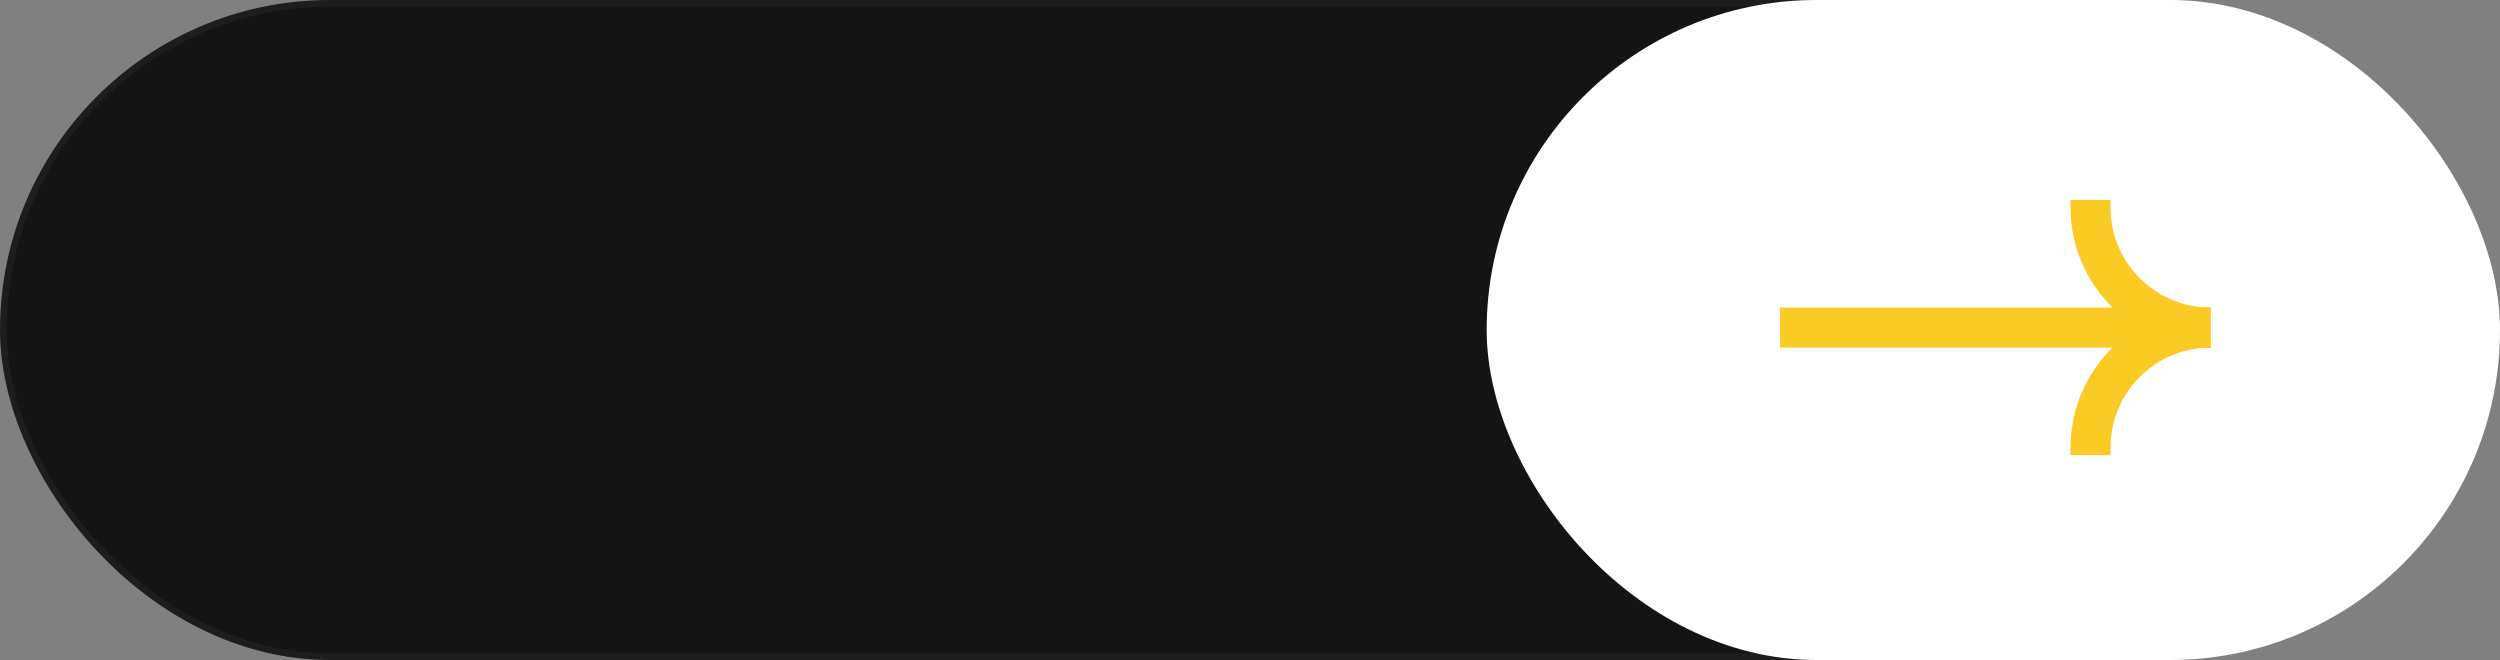
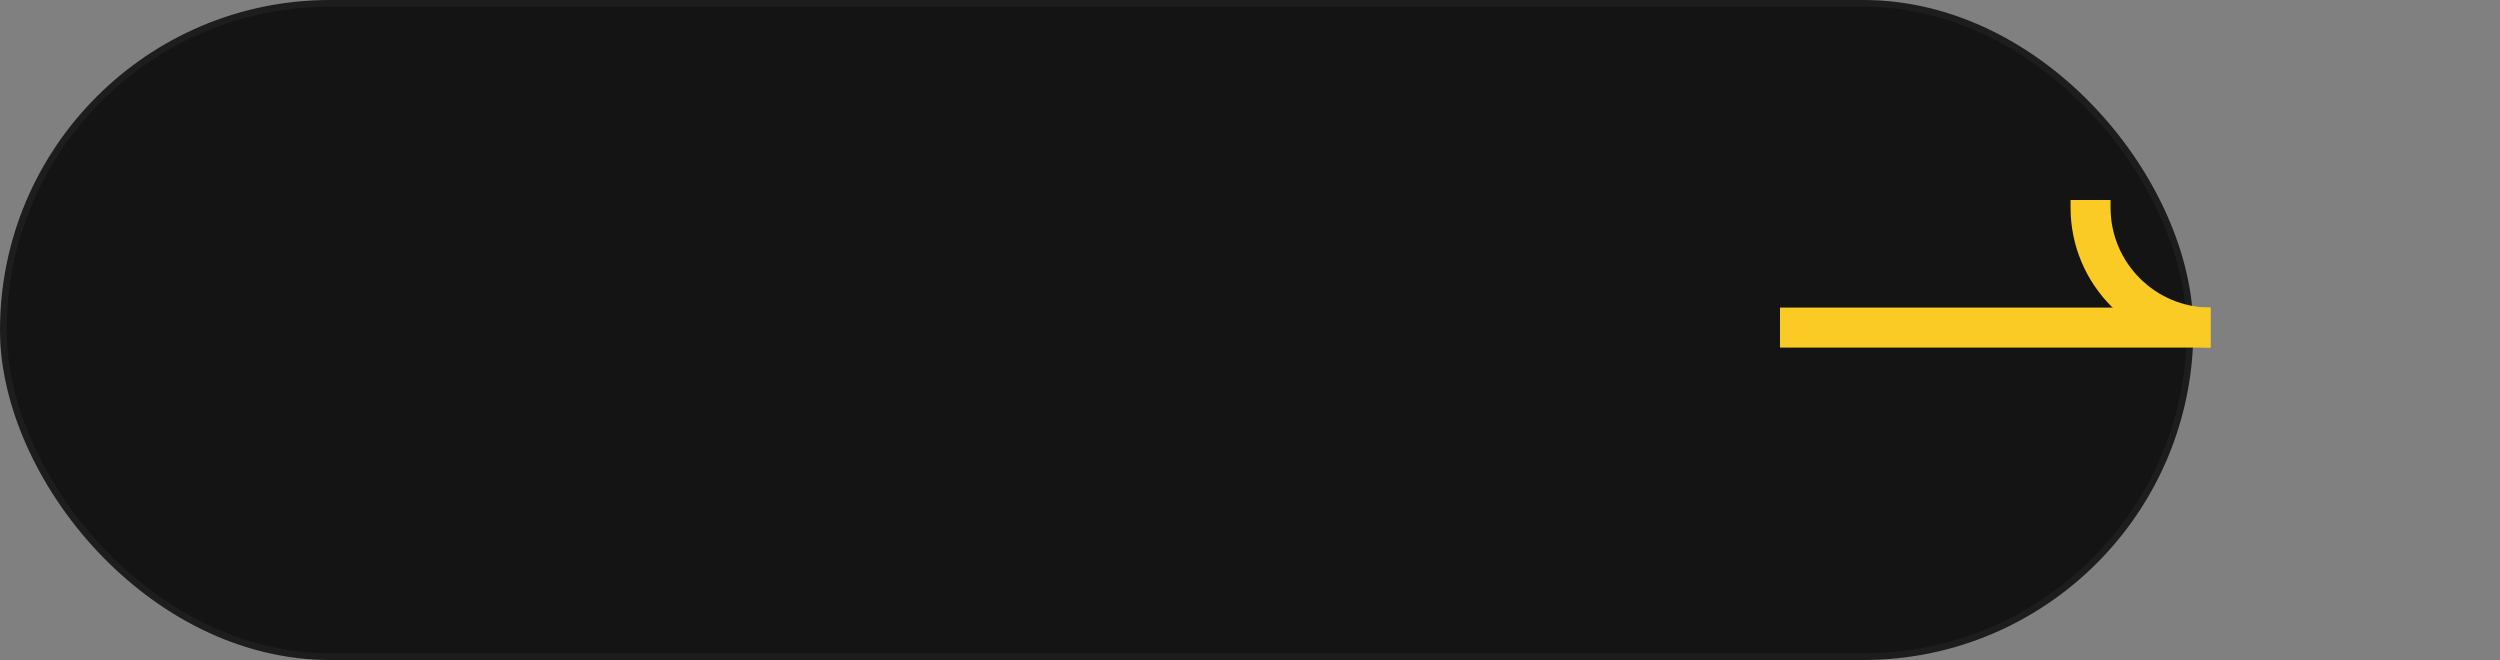
<svg xmlns="http://www.w3.org/2000/svg" width="375" height="99" viewBox="0 0 375 99" fill="none">
  <rect x="0" y="0" width="375" height="99" fill="#808080" stroke="none" />
  <rect x="0.5" y="0.5" width="328" height="98" rx="49" fill="#141414" stroke="#1D1D1D" />
-   <rect x="223" width="152" height="99" rx="49.5" fill="white" />
  <path d="M267 49.137H331.578" stroke="#FACB25" stroke-width="6" />
  <path d="M313.584 30V31.142C313.584 41.08 321.641 49.137 331.579 49.137V49.137" stroke="#FACB25" stroke-width="6" />
-   <path d="M313.584 68.274V67.132C313.584 57.194 321.641 49.137 331.579 49.137V49.137" stroke="#FACB25" stroke-width="6" />
</svg>